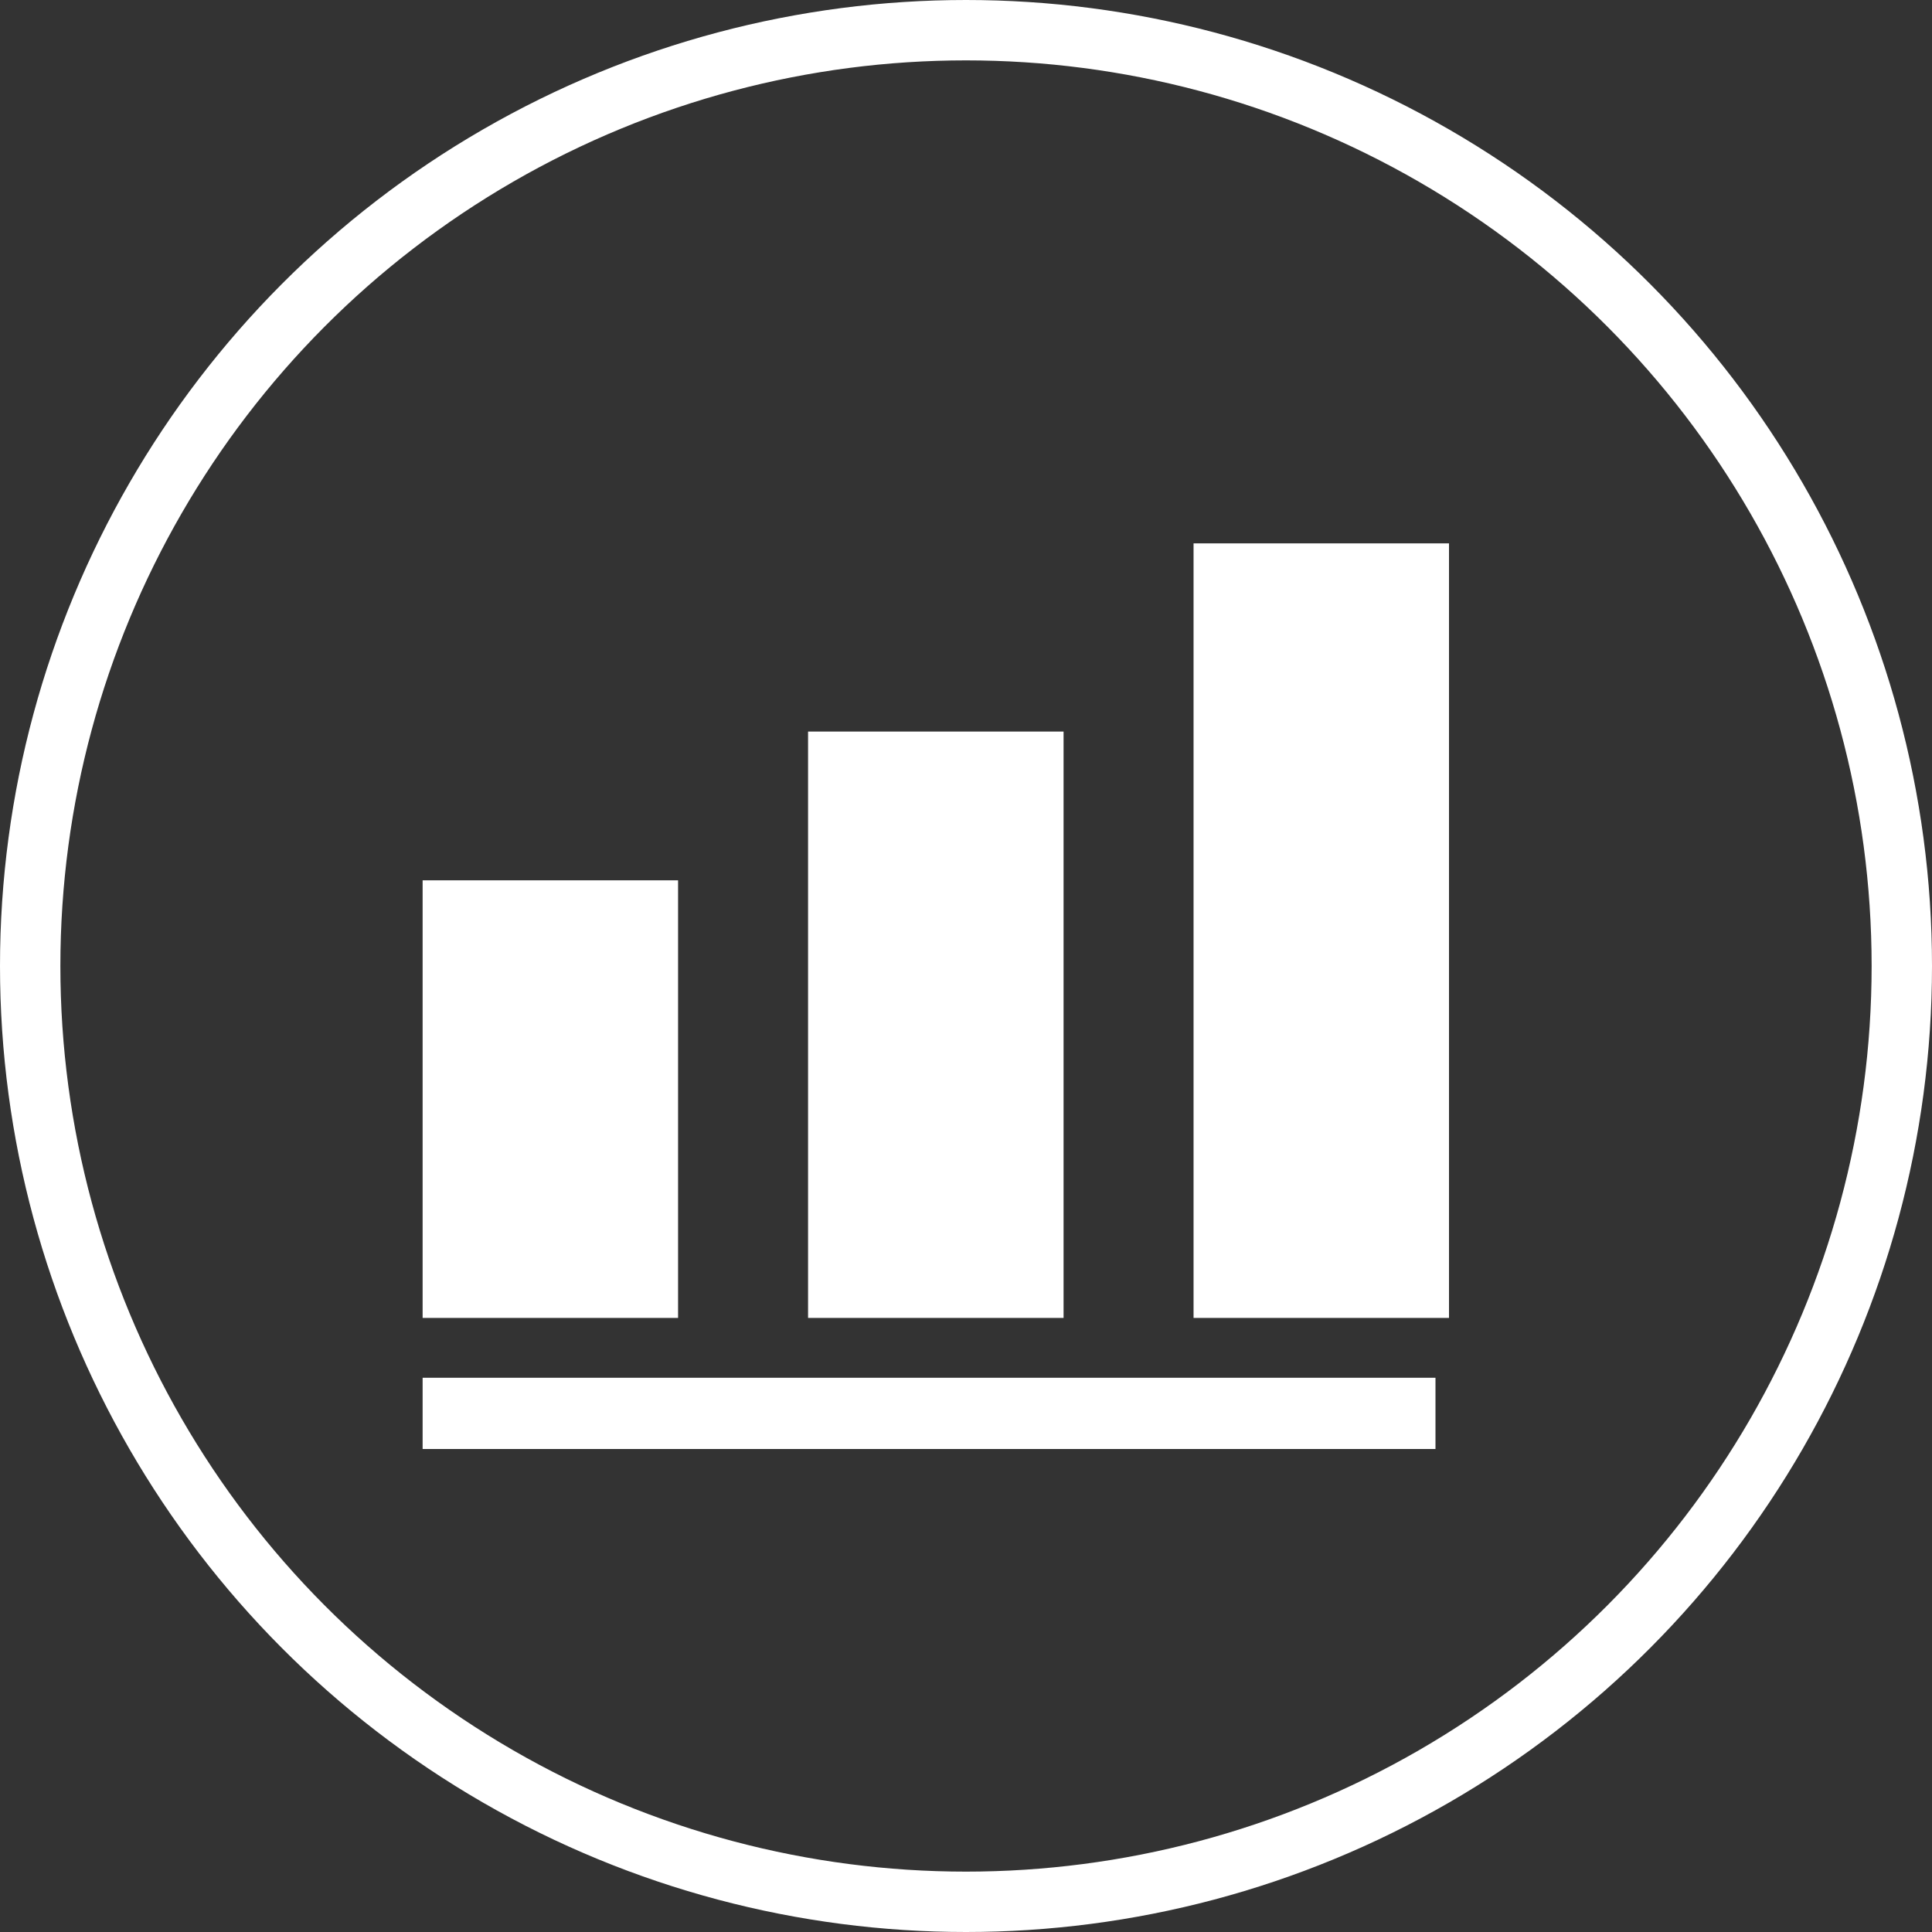
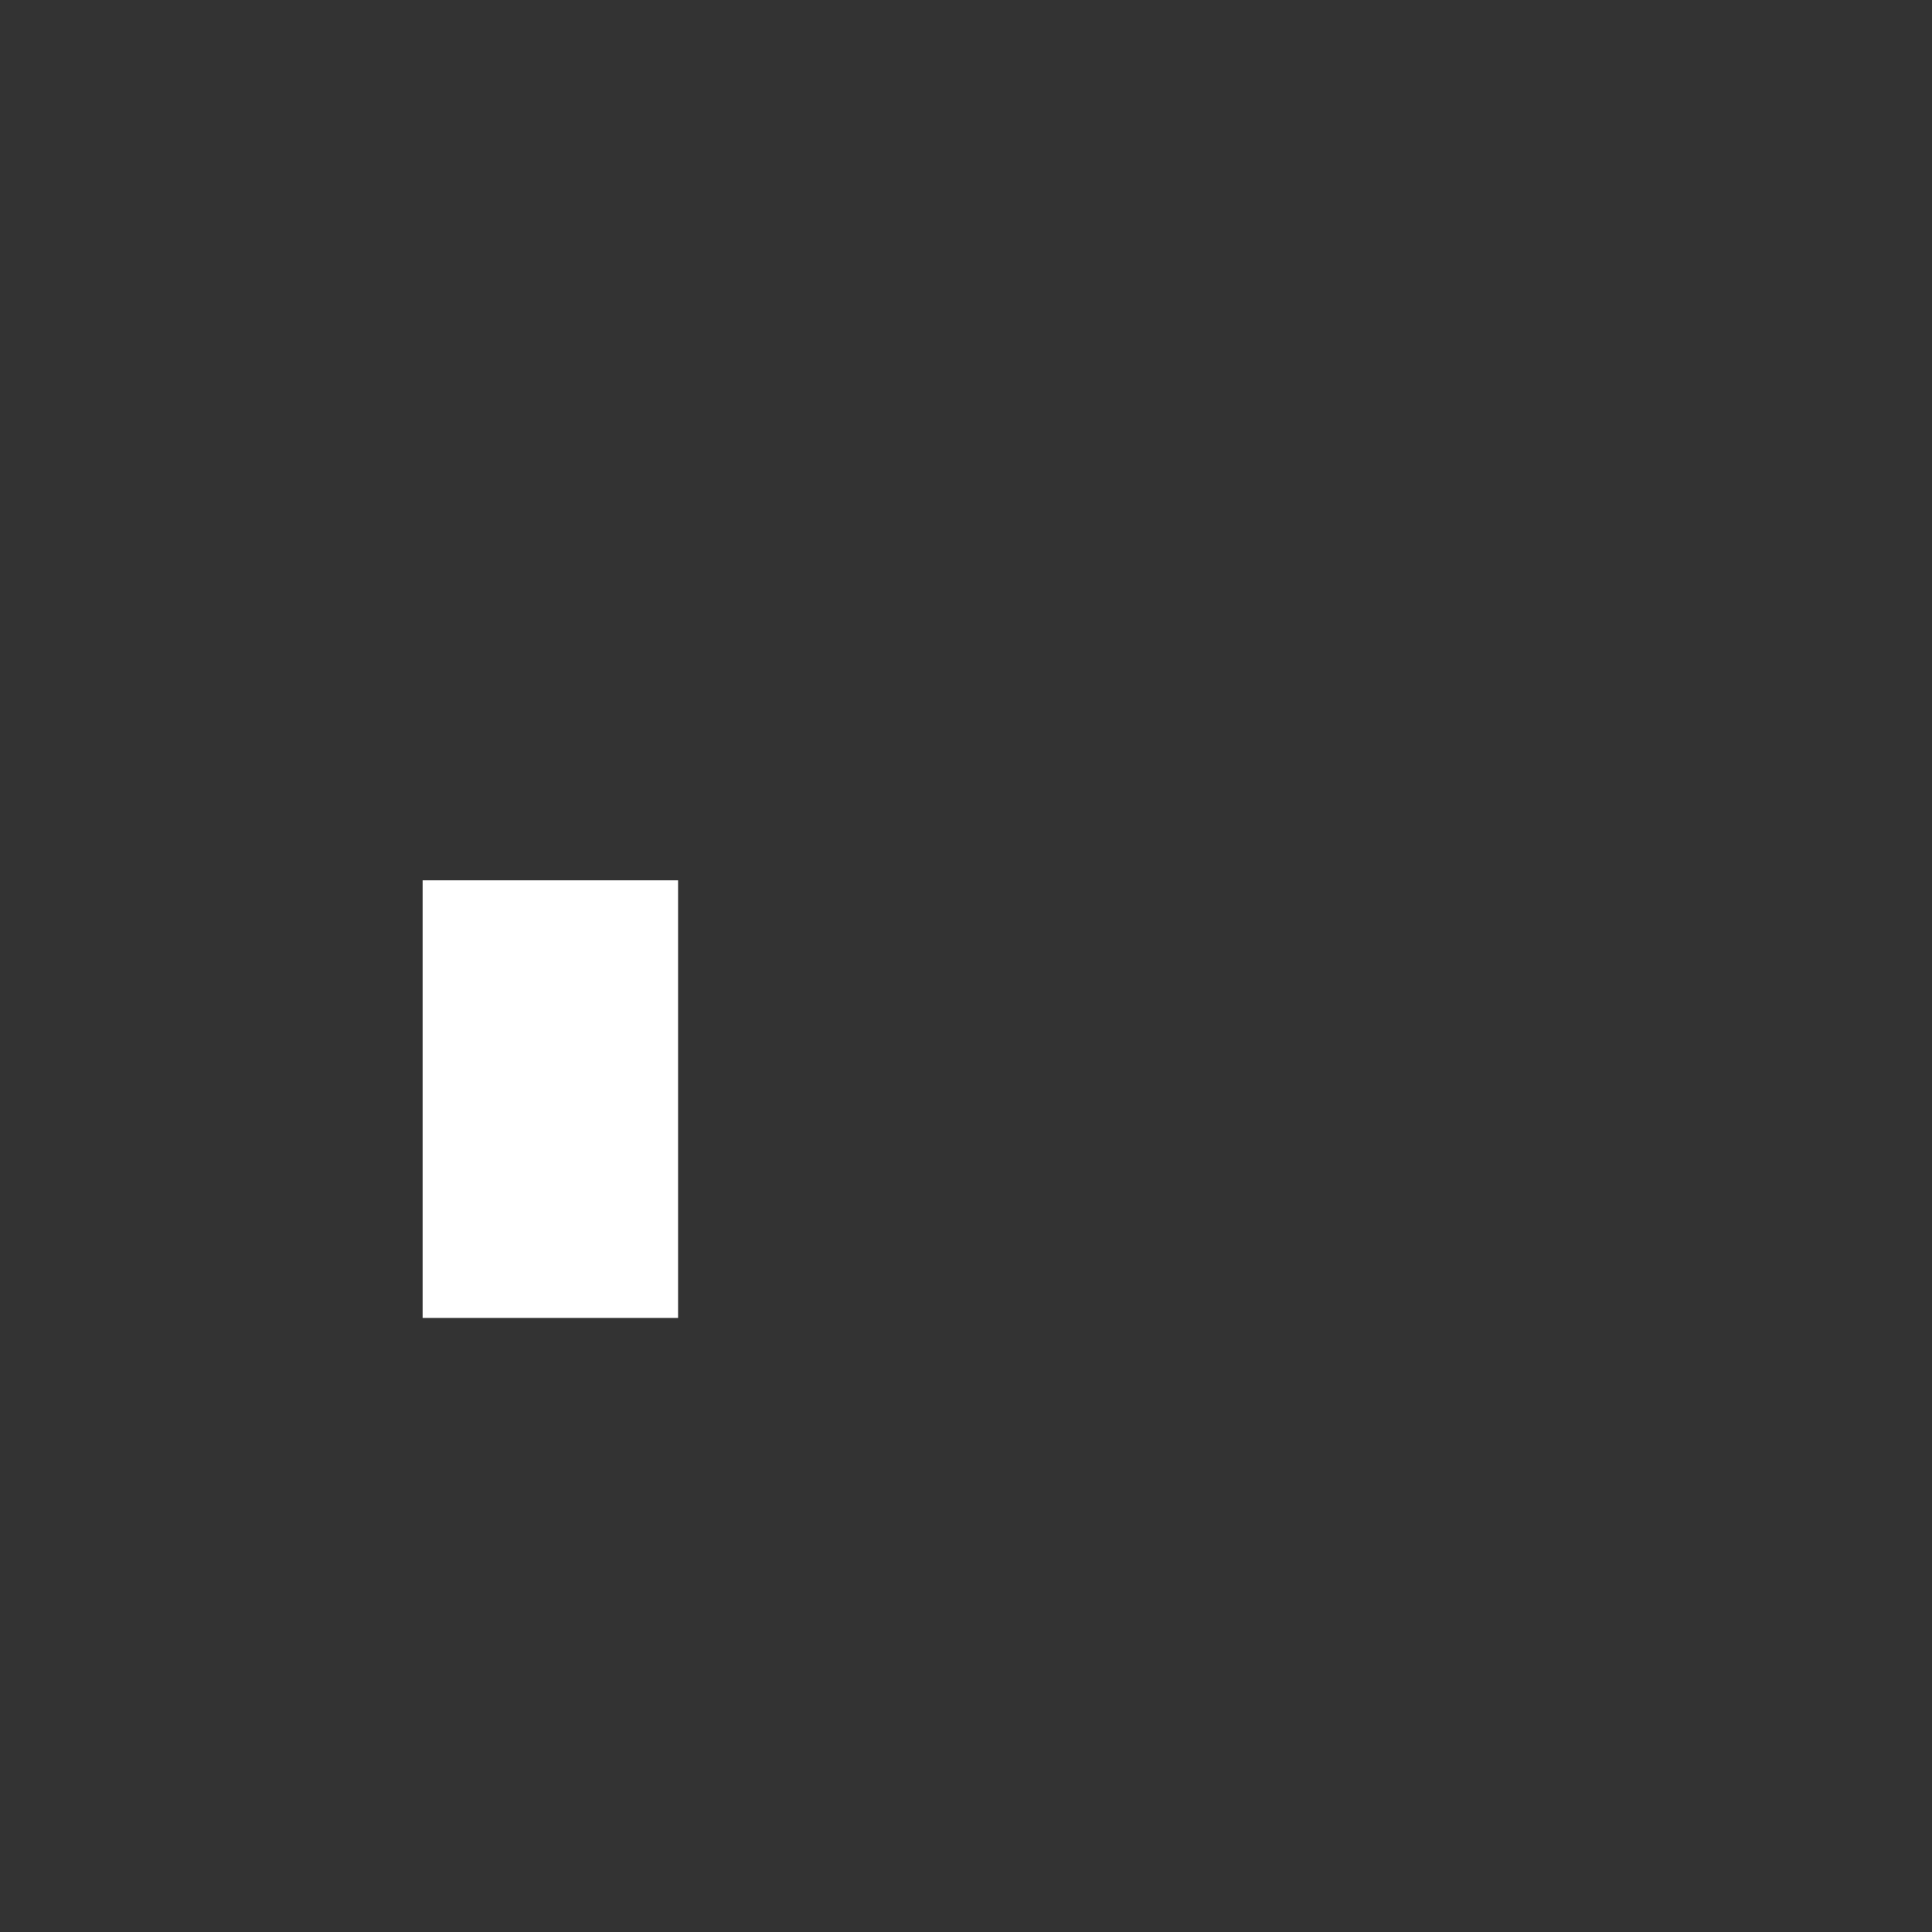
<svg xmlns="http://www.w3.org/2000/svg" width="32" height="32" viewBox="0 0 32 32" fill="none">
  <rect x="0" y="0" width="32" height="32" fill="#333333" stroke="none" />
  <path d="M7 14.581H11.231V21.829H7V14.581Z" fill="white" />
-   <path d="M13.384 12.117H17.616V21.829H13.384V12.117Z" fill="white" />
-   <path d="M19.769 9H24V21.829H19.769V9Z" fill="white" />
-   <path d="M7 22.82H23.776V24H7V22.82Z" fill="white" />
-   <circle cx="16" cy="16" r="15.5" stroke="white" />
</svg>